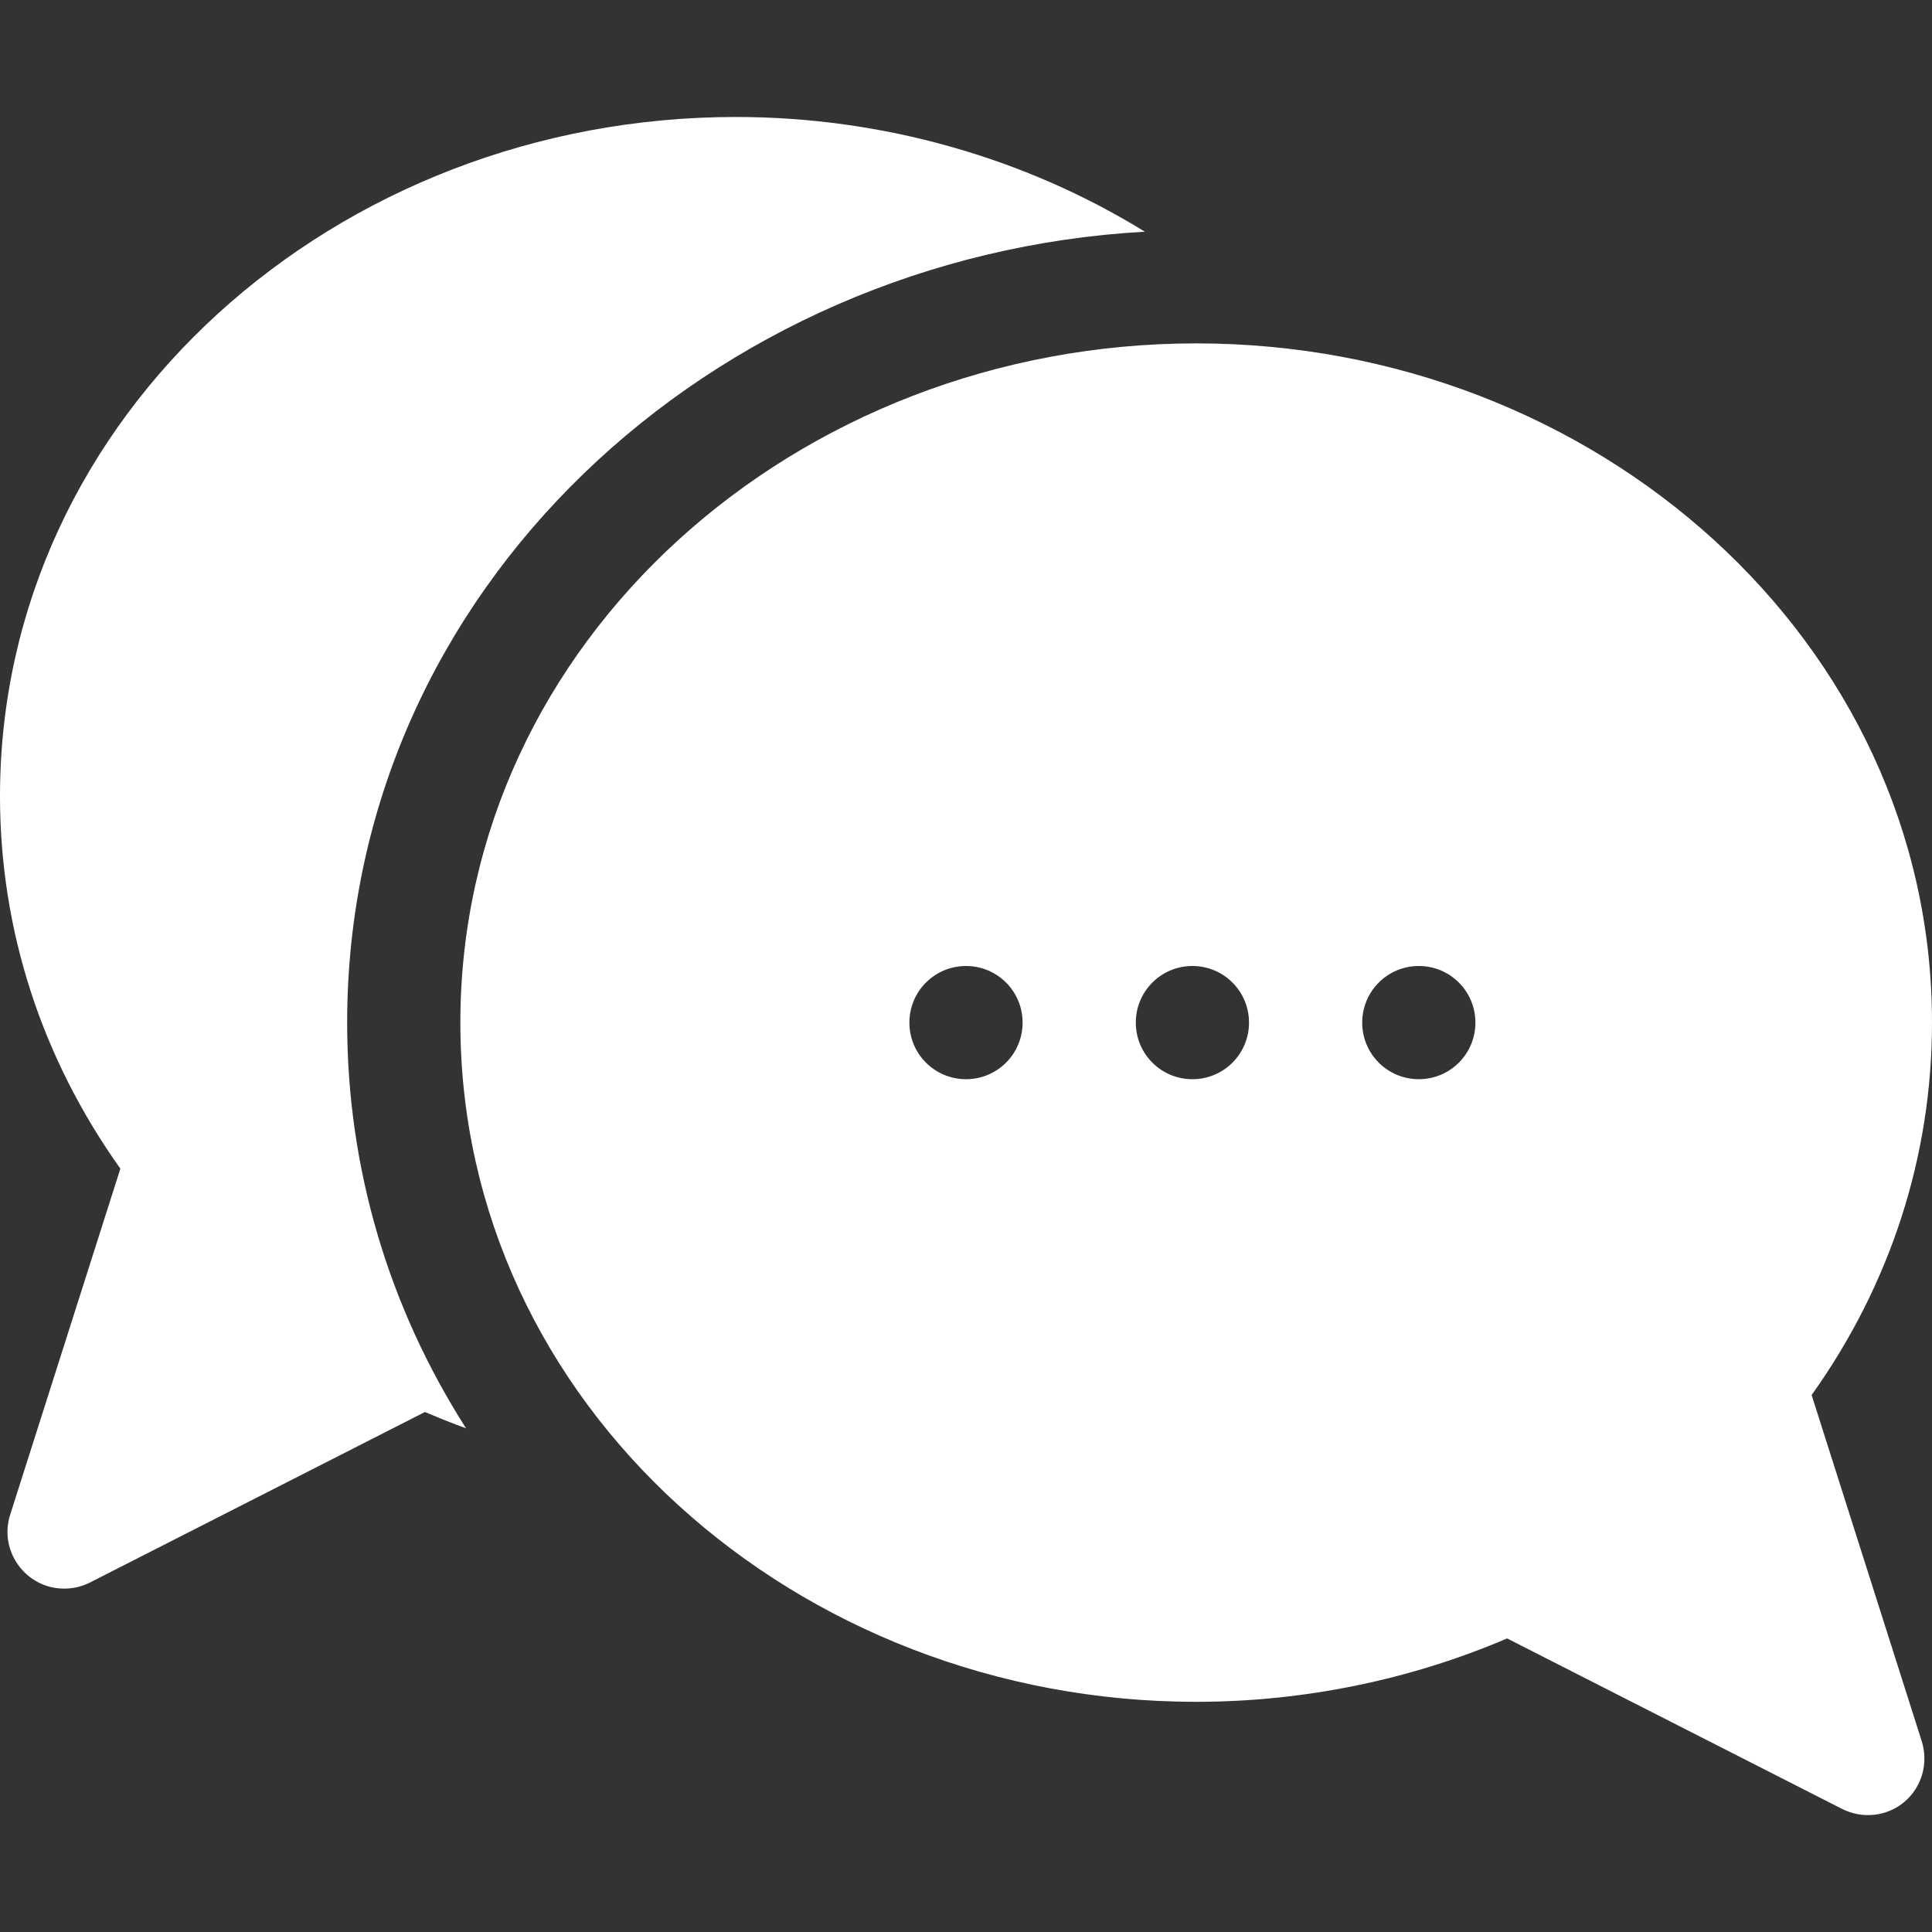
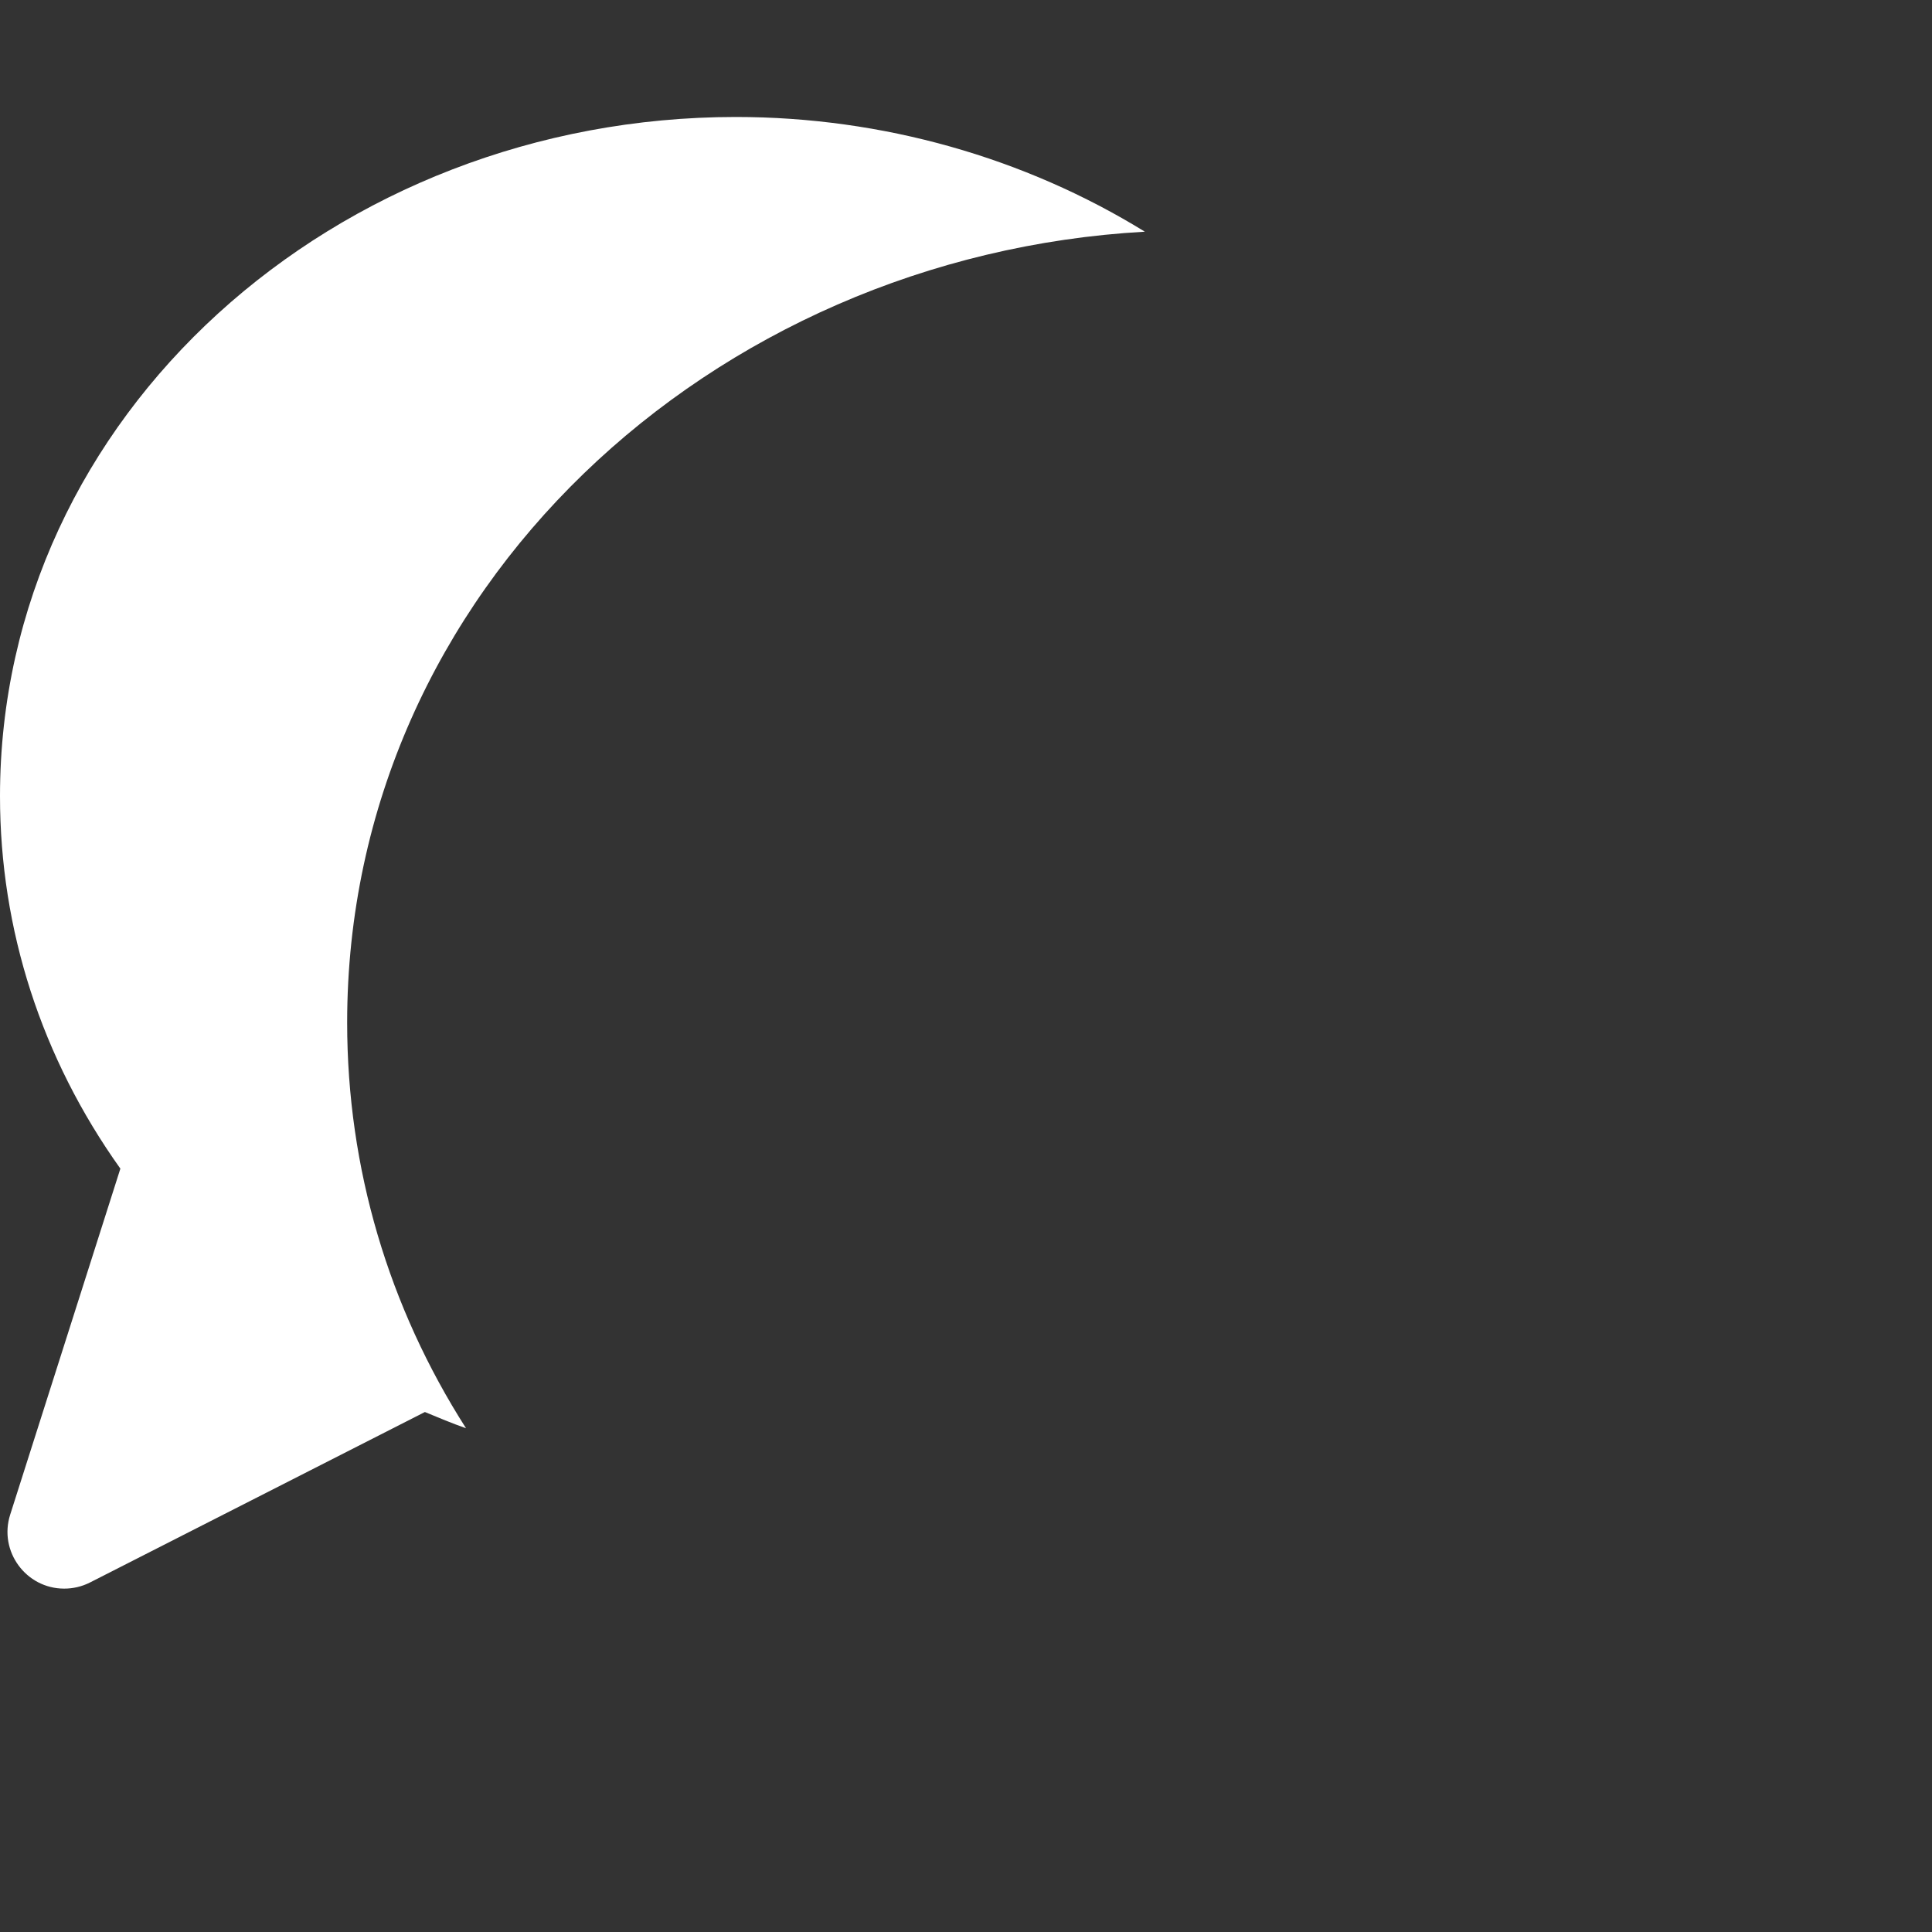
<svg xmlns="http://www.w3.org/2000/svg" version="1.1" id="Capa_1" x="0px" y="0px" viewBox="0 0 512 512" style="enable-background:new 0 0 512 512;" xml:space="preserve">
  <rect x="0" y="0" width="512" height="512" fill="#333333" stroke="none" />
  <style type="text/css">
	.st0{fill:#FFFFFF;}
</style>
  <path class="st0" d="M303.4,61.4C271.6,41.8,233.9,31,195,31C89.1,31,0,109.9,0,211c0,35.4,11,69.4,31.9,98.7L2.7,401.4  C-0.4,411.1,6.9,421,17,421c2.3,0,4.6-0.5,6.8-1.6l88.8-45.2c3.6,1.5,7.2,3,10.9,4.3C103,346.4,92,309.6,92,271  C92,156.1,188.7,67.8,303.4,61.4z" />
-   <path class="st0" d="M480.1,369.7C501,340.4,512,306.4,512,271c0-101.1-89.1-180-195-180c-105.9,0-195,78.9-195,180  c0,101.1,89.1,180,195,180c28.4,0,56.7-5.8,82.4-16.8l88.8,45.2c5.4,2.7,11.9,2,16.5-1.9s6.4-10.2,4.6-16L480.1,369.7z M256,286  c-8.3,0-15-6.7-15-15s6.7-15,15-15s15,6.7,15,15S264.3,286,256,286z M316,286c-8.3,0-15-6.7-15-15s6.7-15,15-15s15,6.7,15,15  S324.3,286,316,286z M376,286c-8.3,0-15-6.7-15-15s6.7-15,15-15s15,6.7,15,15S384.3,286,376,286z" />
</svg>